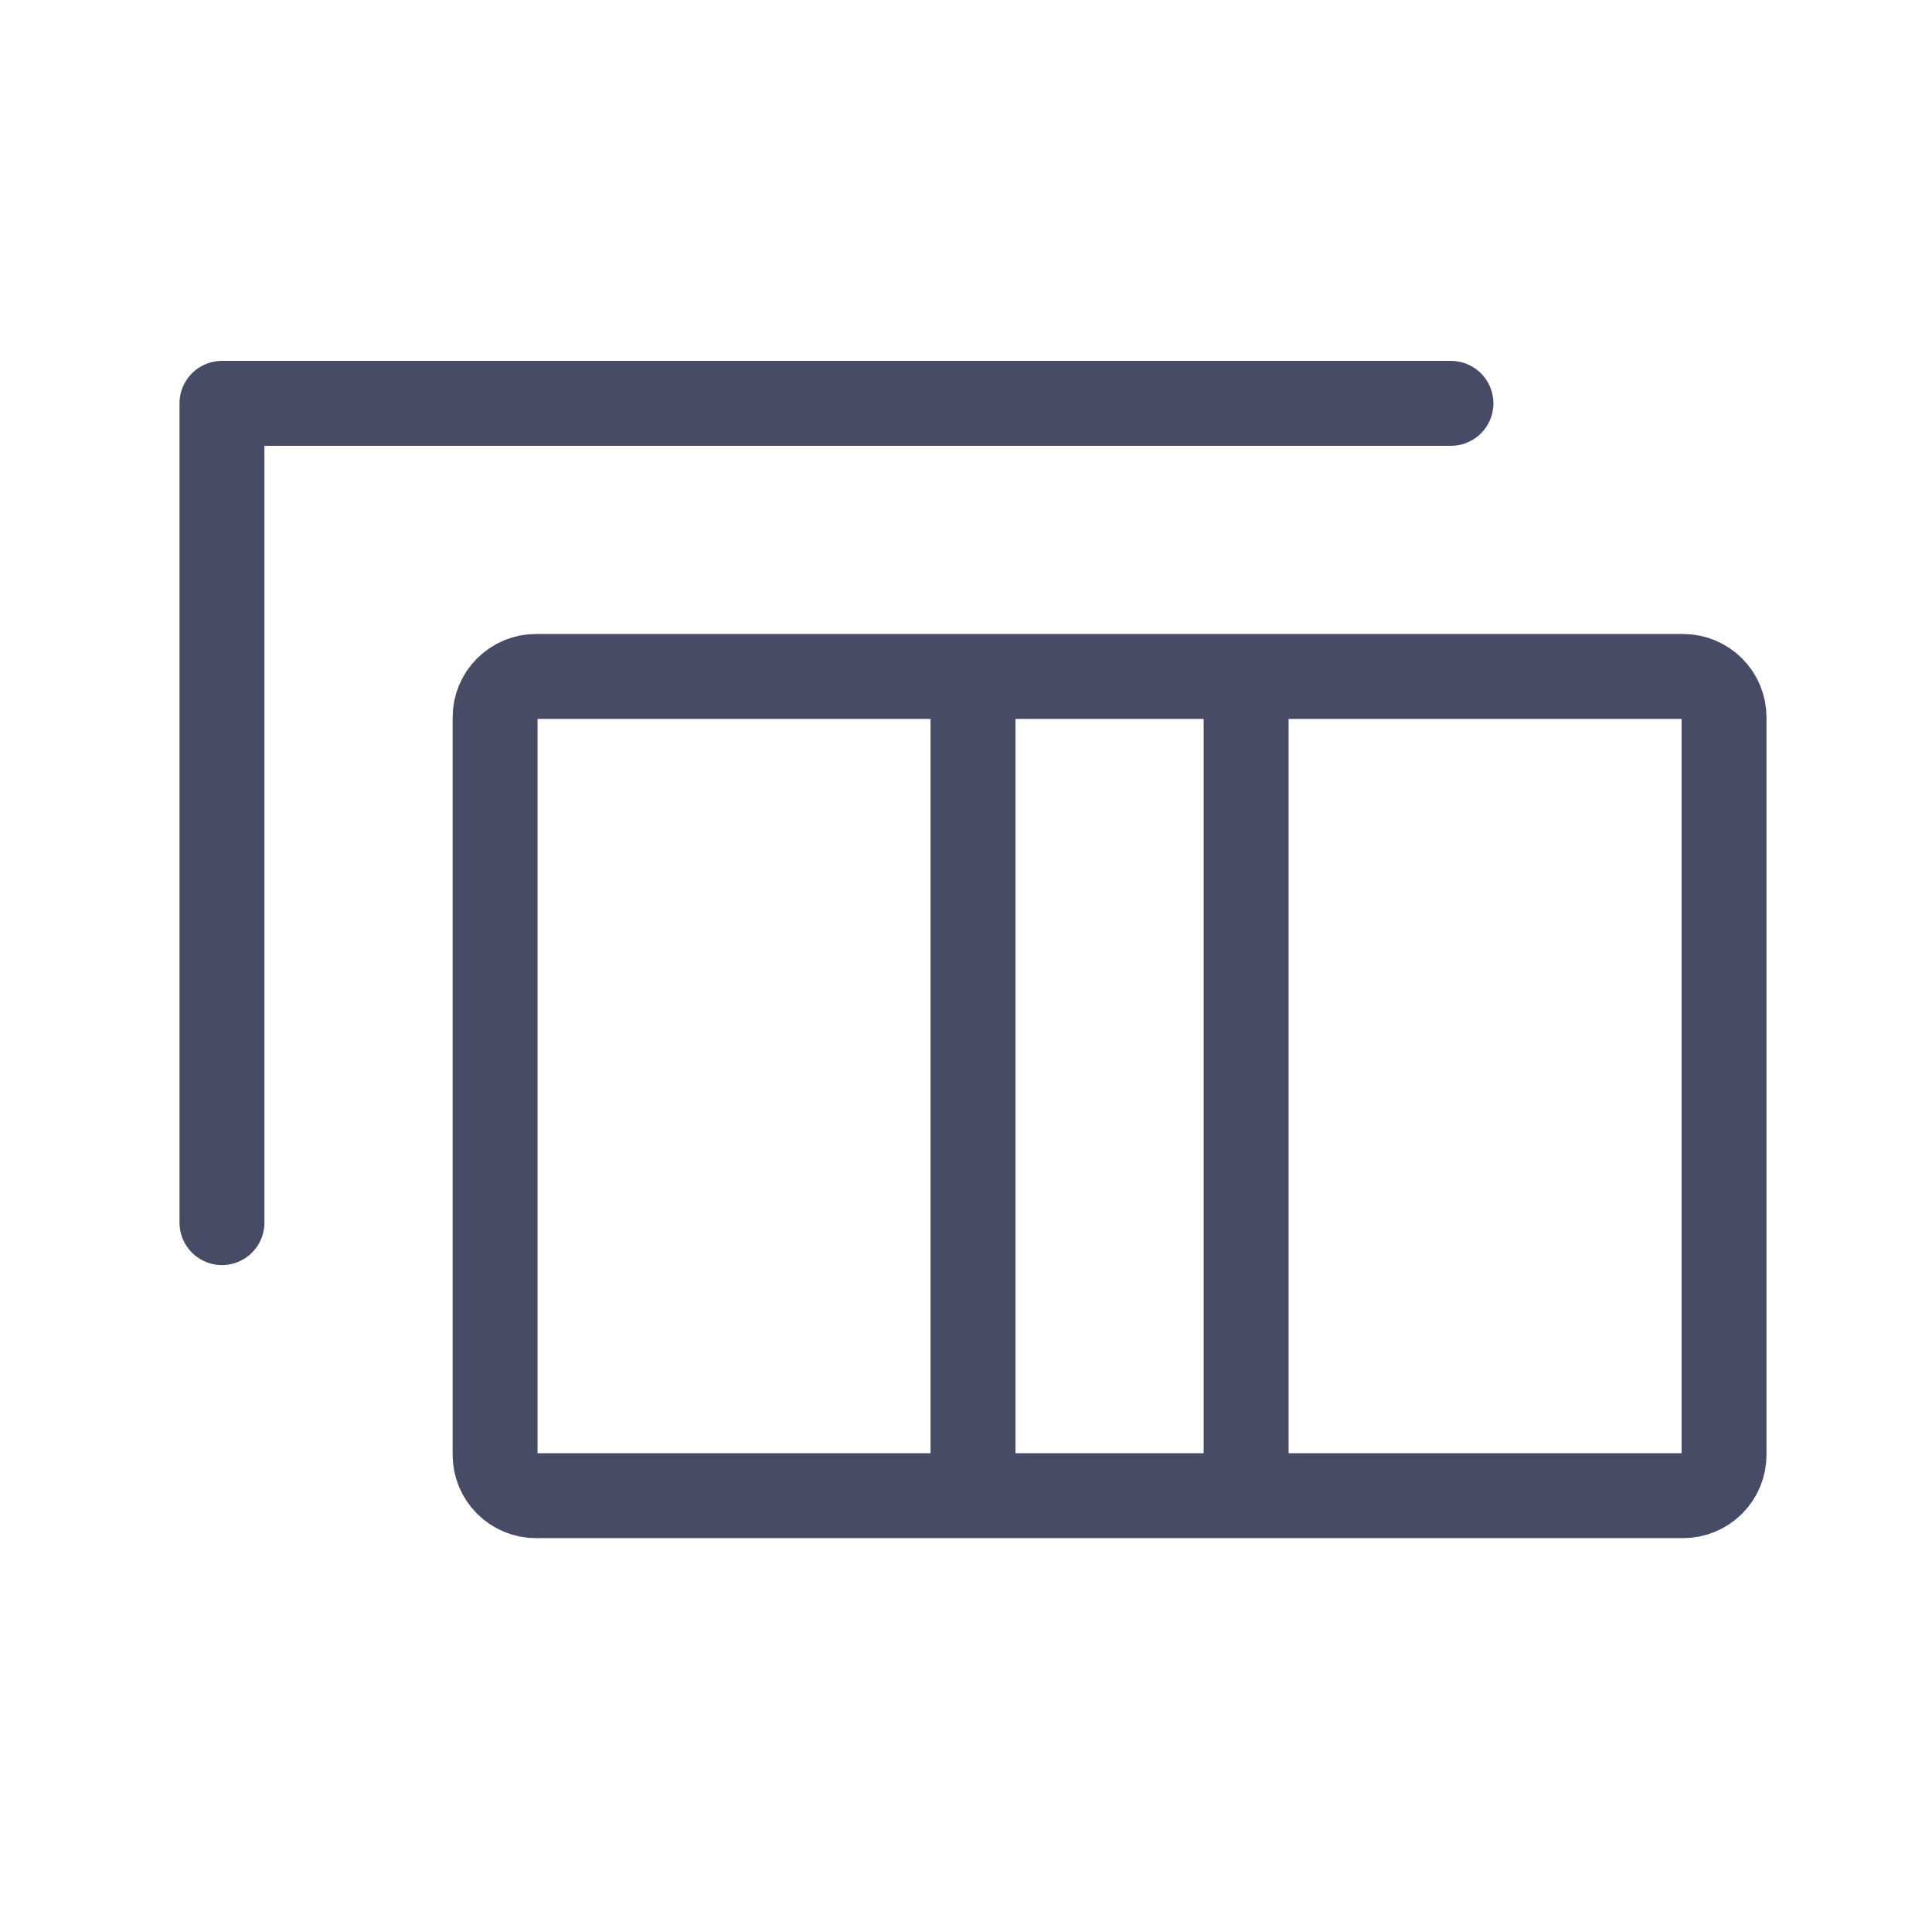
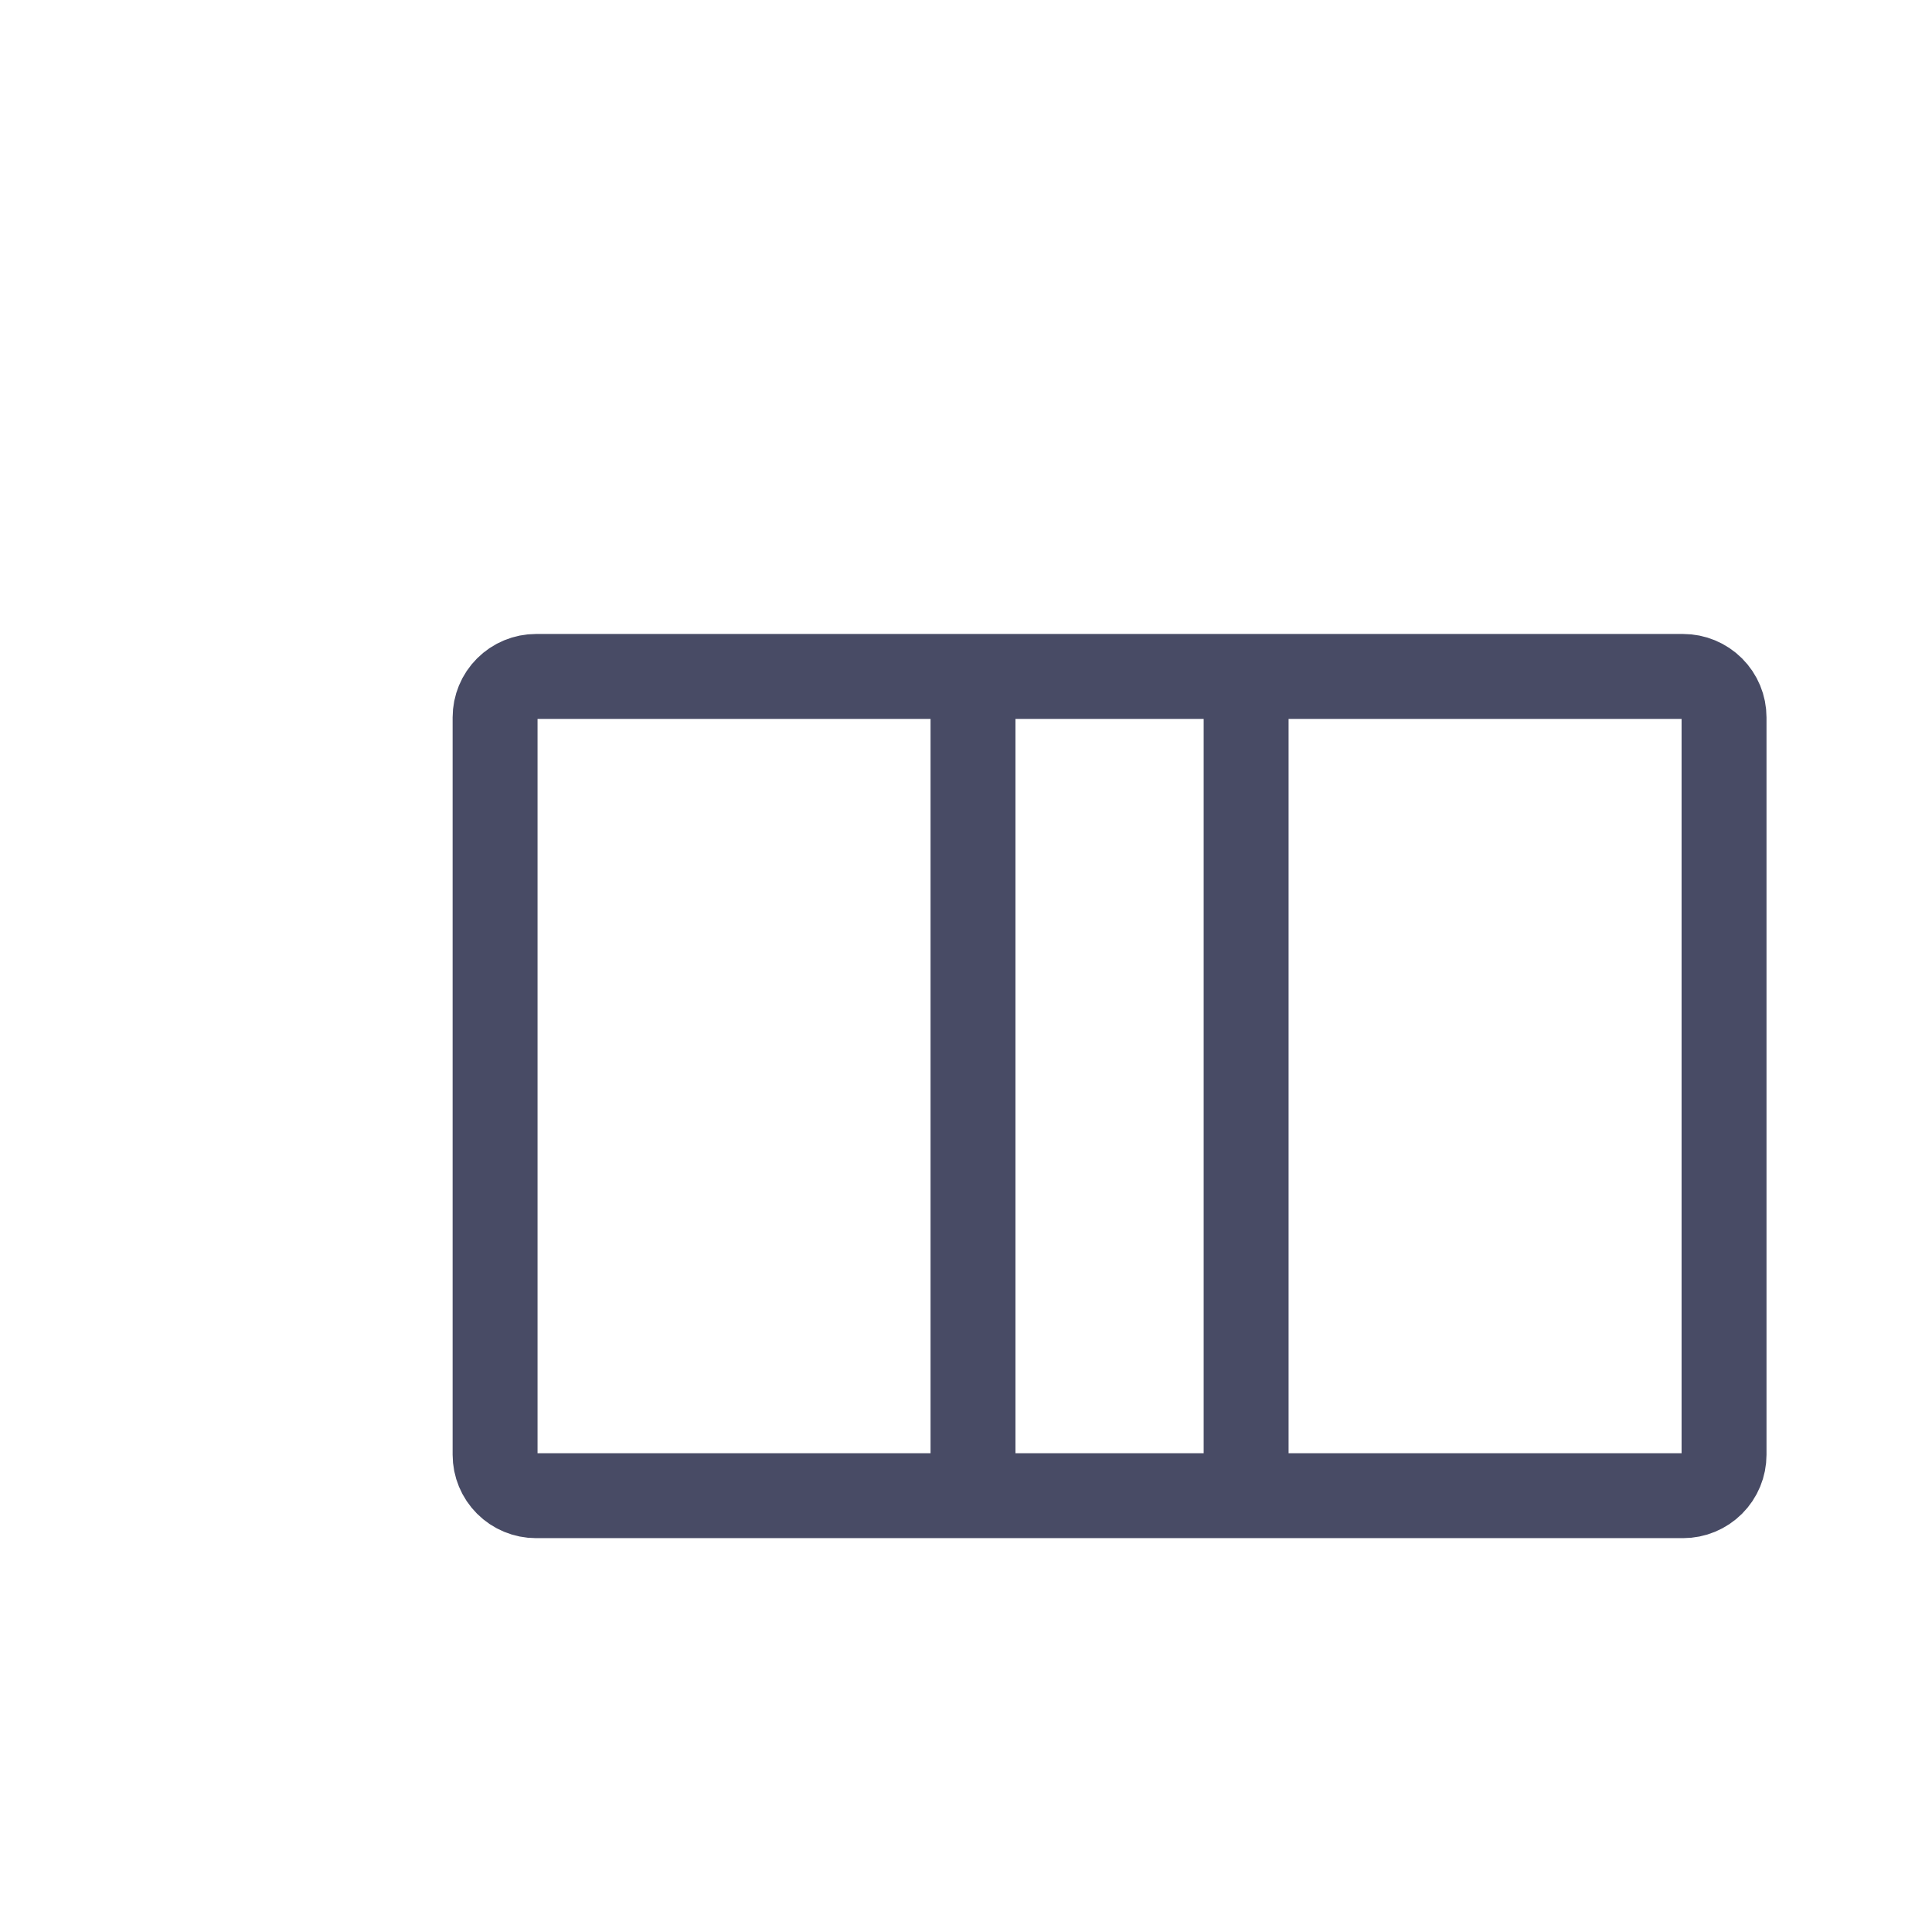
<svg xmlns="http://www.w3.org/2000/svg" width="91" height="90" viewBox="0 0 91 90" fill="none">
-   <path d="M10.455 57.591V19H68.341" stroke="#484B65" stroke-width="4" stroke-linecap="round" stroke-linejoin="round" />
  <path d="M45.83 70.454V31.863M58.694 31.863H79.275C79.787 31.863 80.278 32.067 80.64 32.429C81.002 32.791 81.205 33.281 81.205 33.793V68.525C81.205 69.037 81.002 69.527 80.64 69.889C80.278 70.251 79.787 70.454 79.275 70.454H58.694V31.863ZM58.694 31.863V70.454V31.863ZM58.694 31.863H45.83H58.694ZM58.694 70.454H45.83H58.694ZM45.83 70.454H25.248C24.737 70.454 24.246 70.251 23.884 69.889C23.522 69.527 23.319 69.037 23.319 68.525V33.793C23.319 33.281 23.522 32.791 23.884 32.429C24.246 32.067 24.737 31.863 25.248 31.863H45.83V70.454Z" stroke="#484B65" stroke-width="4" stroke-linecap="round" stroke-linejoin="round" />
</svg>